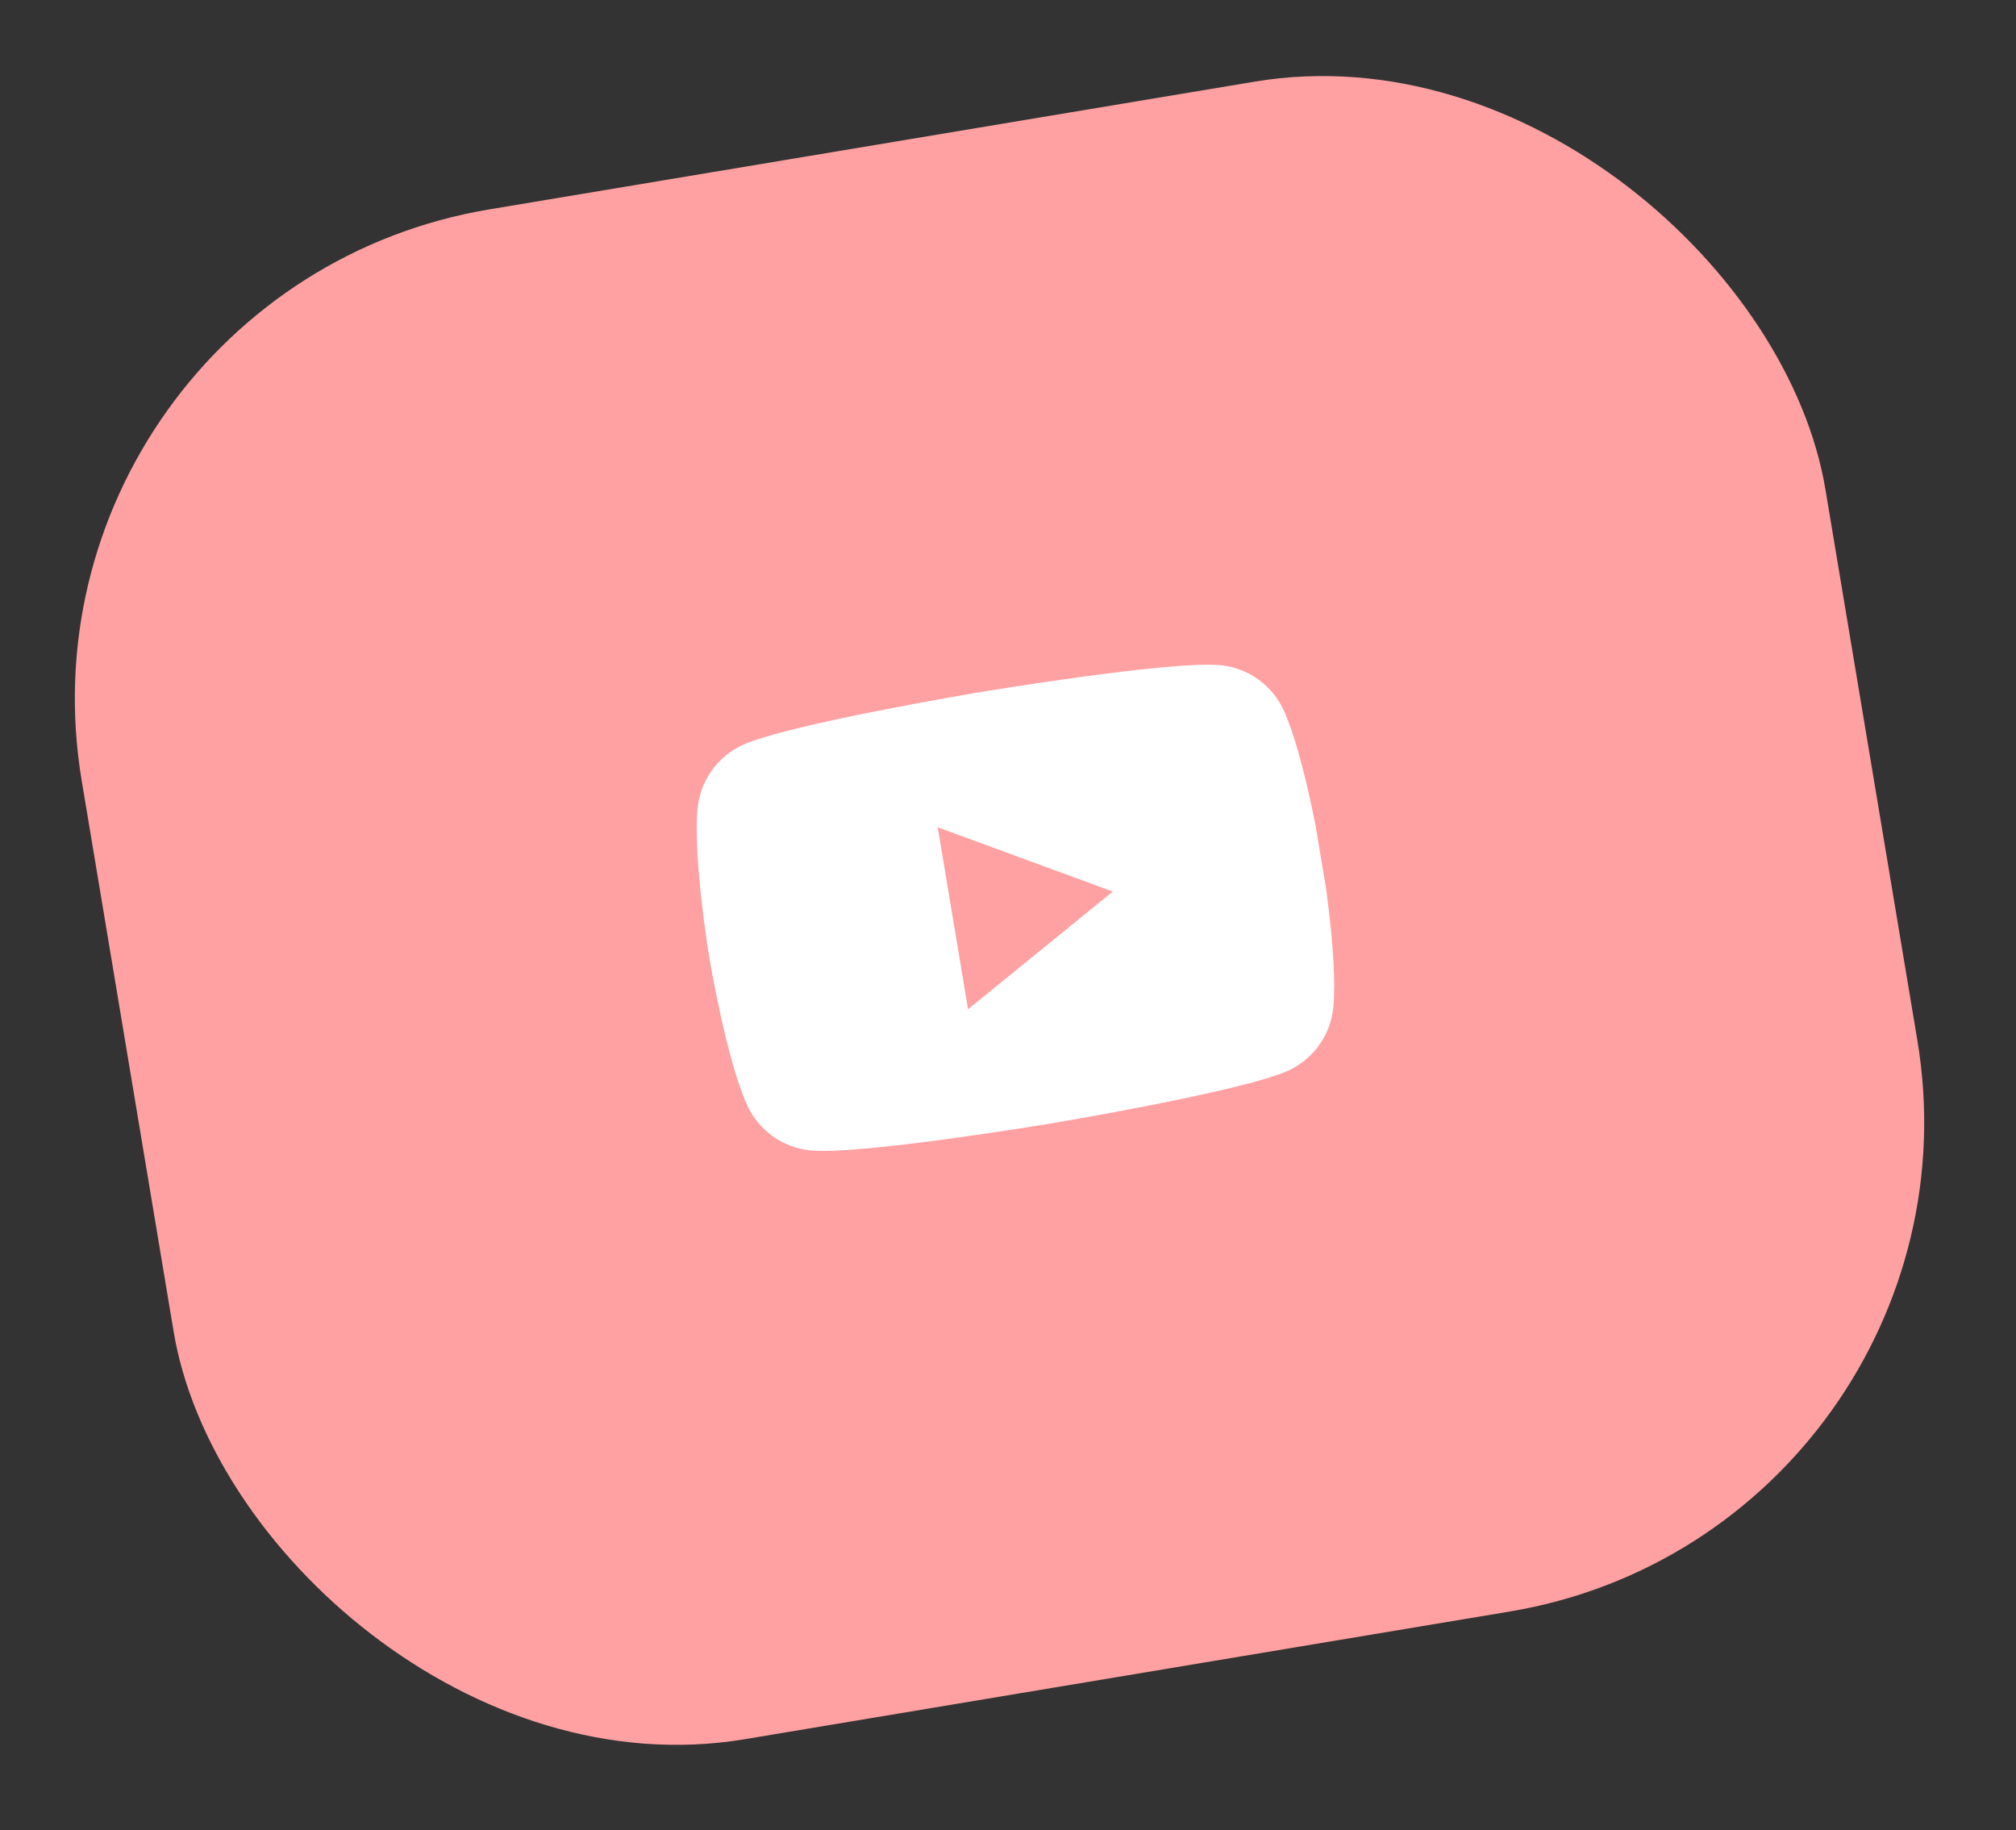
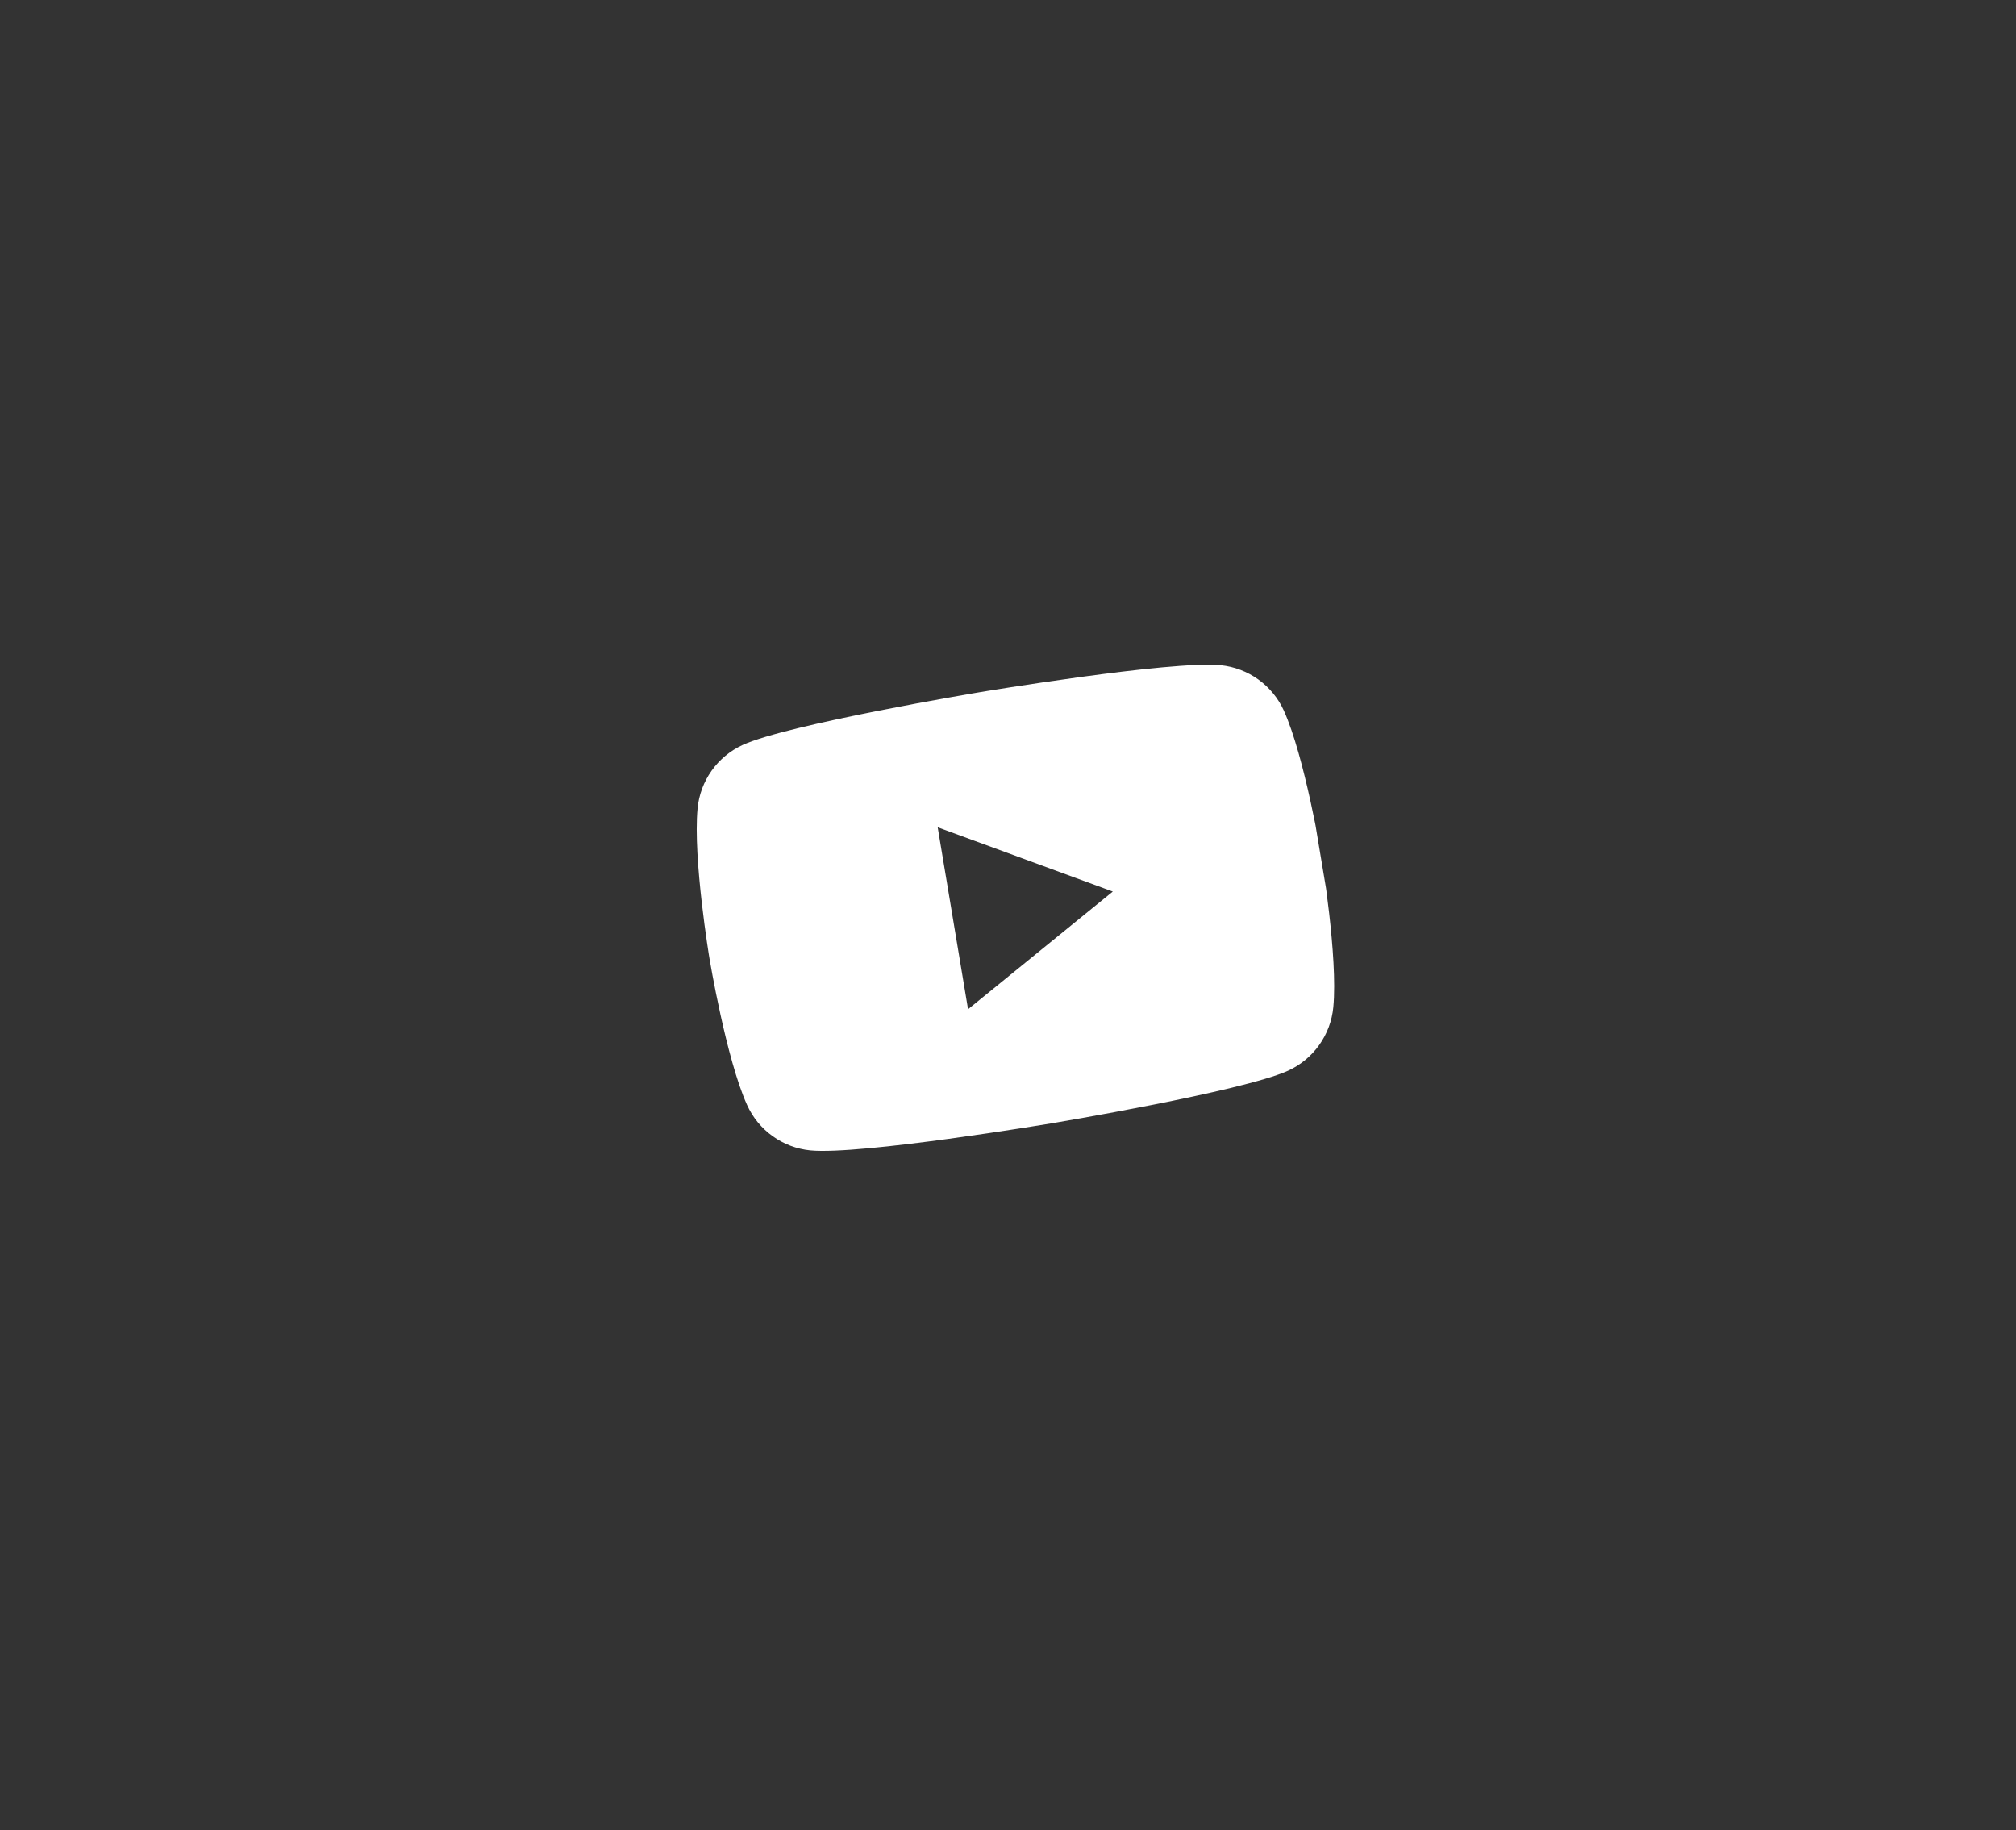
<svg xmlns="http://www.w3.org/2000/svg" width="65" height="59" viewBox="0 0 65 59" fill="none">
  <rect x="0" y="0" width="65" height="59" fill="#333333" stroke="none" />
-   <rect y="9.383" width="57" height="50" rx="16" transform="rotate(-9.475 0 9.383)" fill="#FFA1A2" />
  <g clip-path="url(#clip0_115_3547)">
-     <rect width="20" height="20" transform="translate(21.211 21.05) rotate(-9.475)" fill="#FFA1A2" />
    <path fill-rule="evenodd" clip-rule="evenodd" d="M31.58 22.316C31.58 22.316 37.745 21.287 39.357 21.444C39.795 21.488 40.213 21.647 40.571 21.904C40.928 22.161 41.213 22.507 41.394 22.908C42.065 24.387 42.602 27.611 42.604 27.619C42.604 27.619 43.143 30.849 42.989 32.467C42.948 32.905 42.791 33.325 42.537 33.684C42.282 34.043 41.938 34.329 41.538 34.513C40.065 35.185 33.9 36.214 33.9 36.214C33.85 36.222 27.729 37.243 26.124 37.086C25.686 37.042 25.267 36.883 24.91 36.626C24.552 36.369 24.268 36.023 24.087 35.621C23.416 34.141 22.877 30.911 22.877 30.911C22.875 30.904 22.338 27.679 22.491 26.063C22.533 25.625 22.689 25.205 22.943 24.846C23.198 24.486 23.543 24.201 23.943 24.016C25.41 23.347 31.531 22.324 31.58 22.316ZM31.212 32.535L35.879 28.741L30.233 26.669L31.212 32.535Z" fill="white" />
  </g>
  <defs>
    <clipPath id="clip0_115_3547">
      <rect width="20" height="20" fill="white" transform="translate(21.211 21.05) rotate(-9.475)" />
    </clipPath>
  </defs>
</svg>